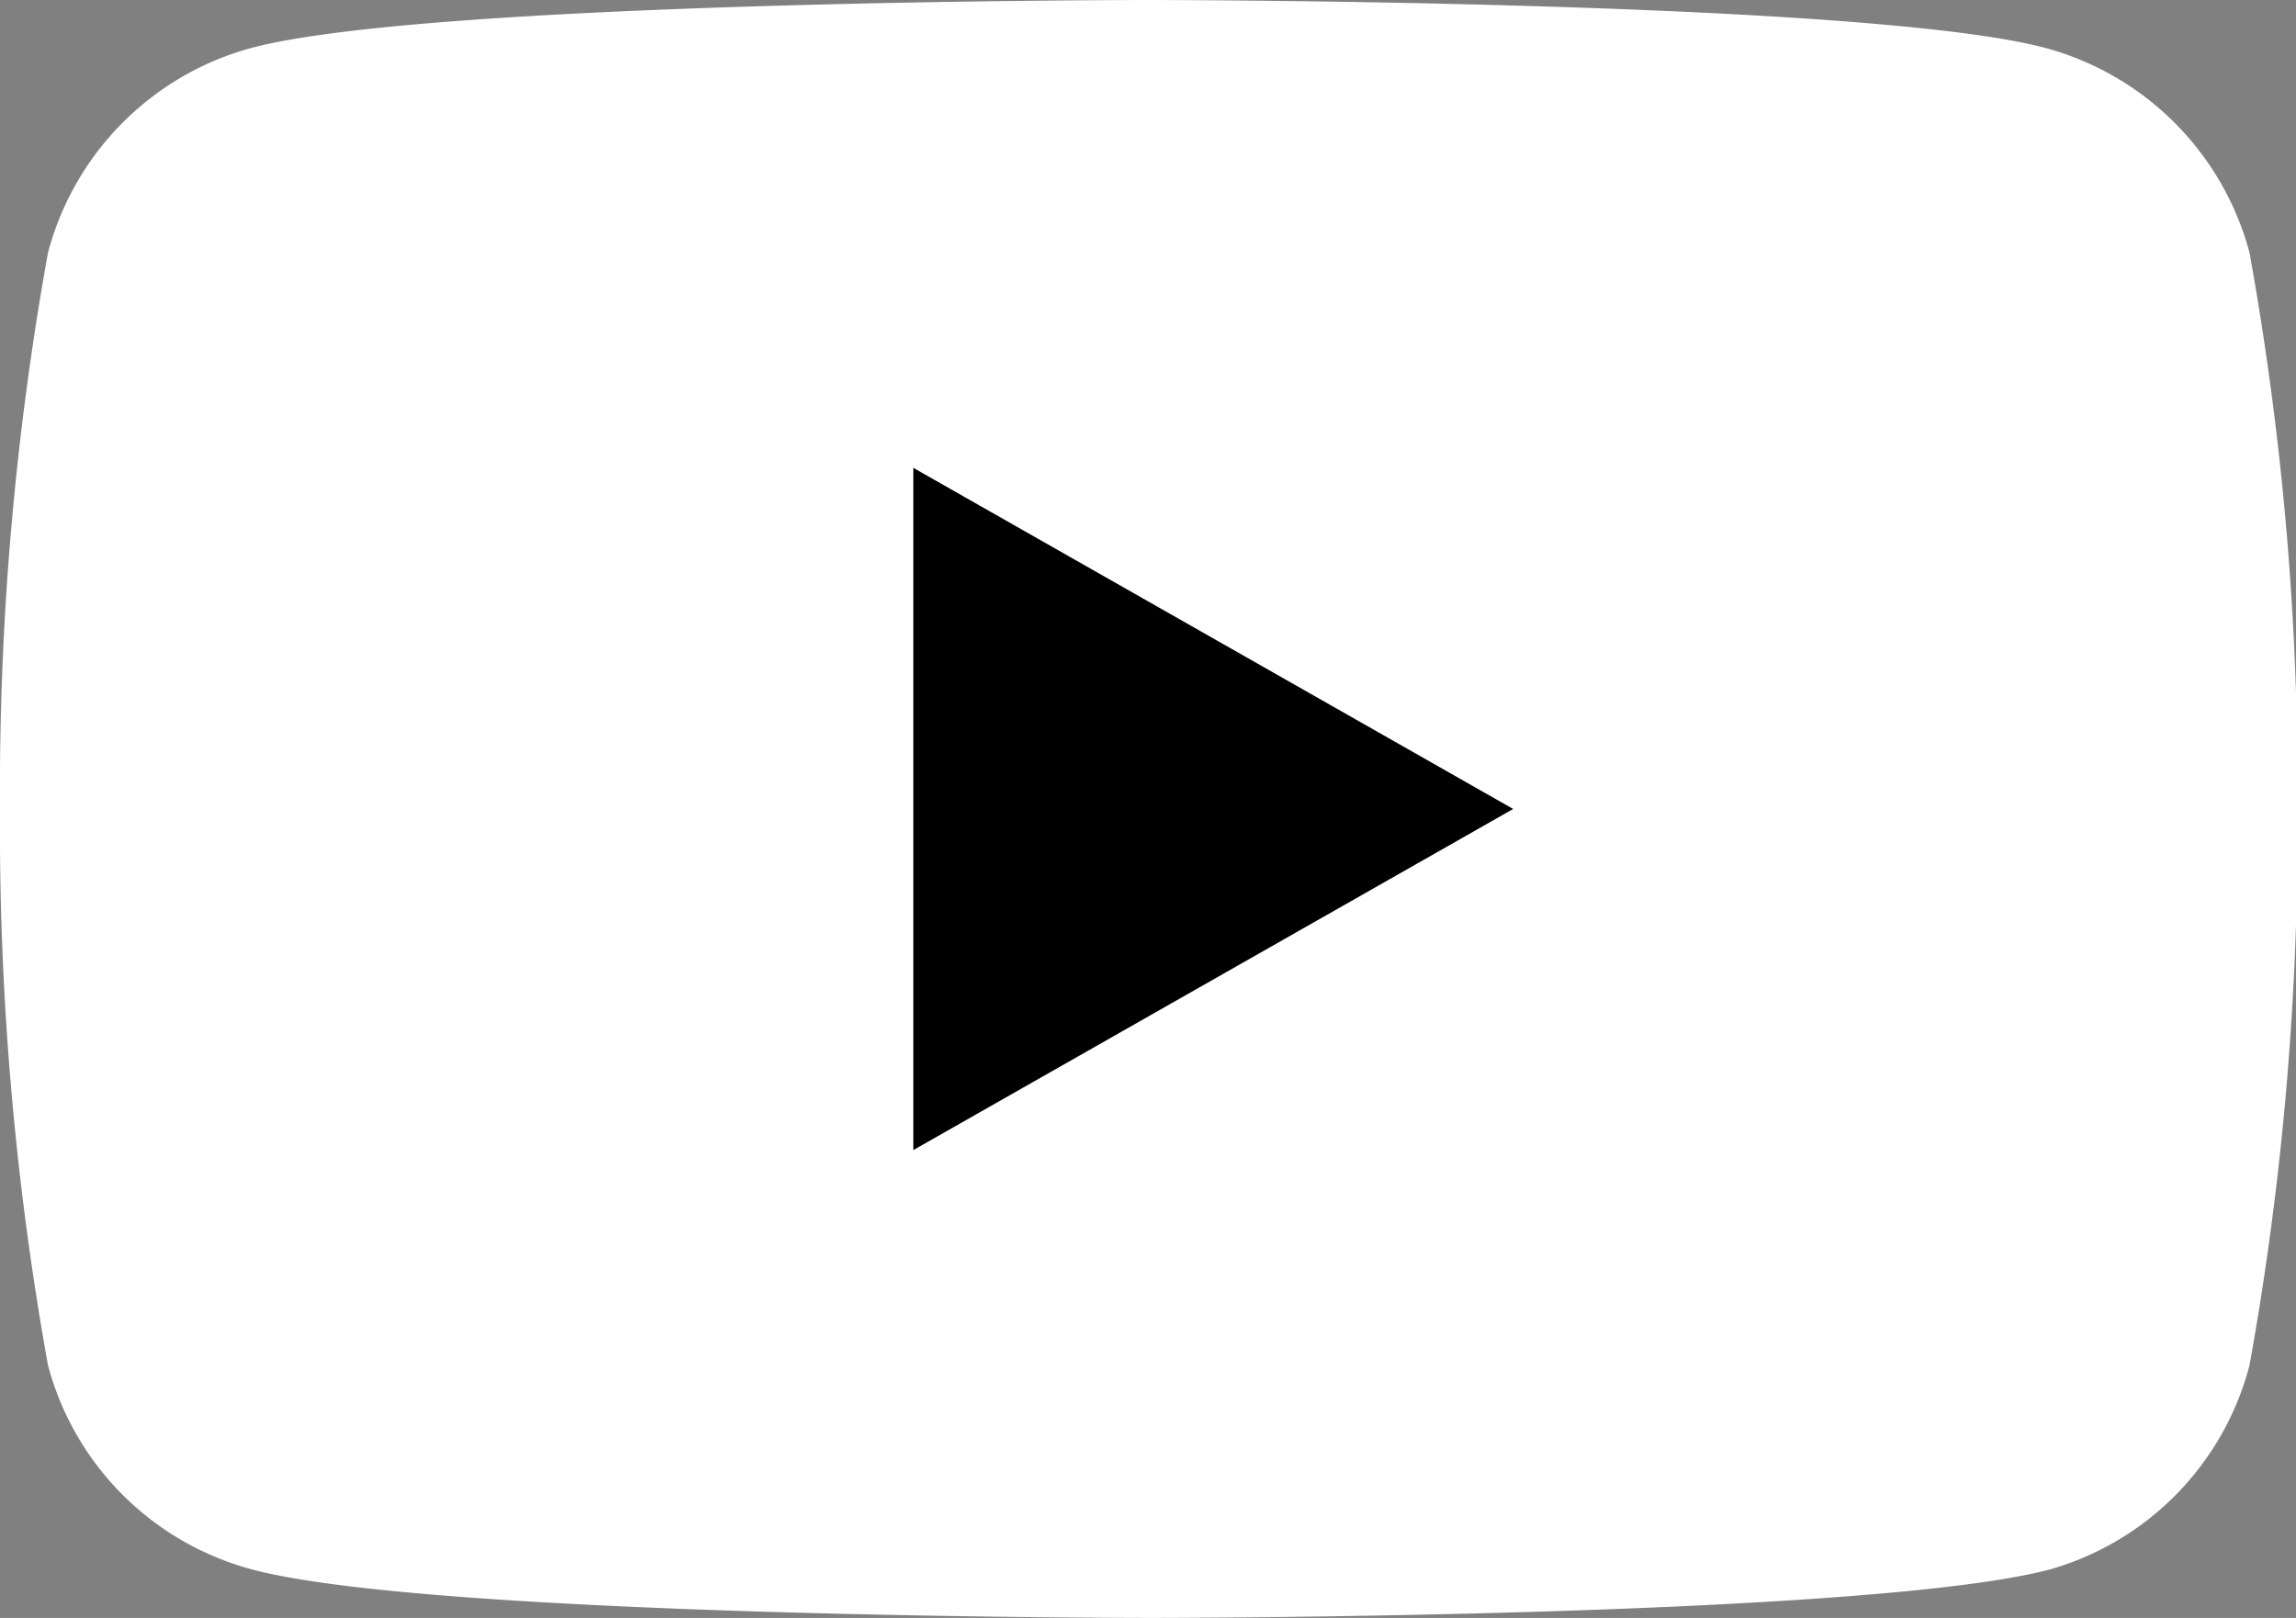
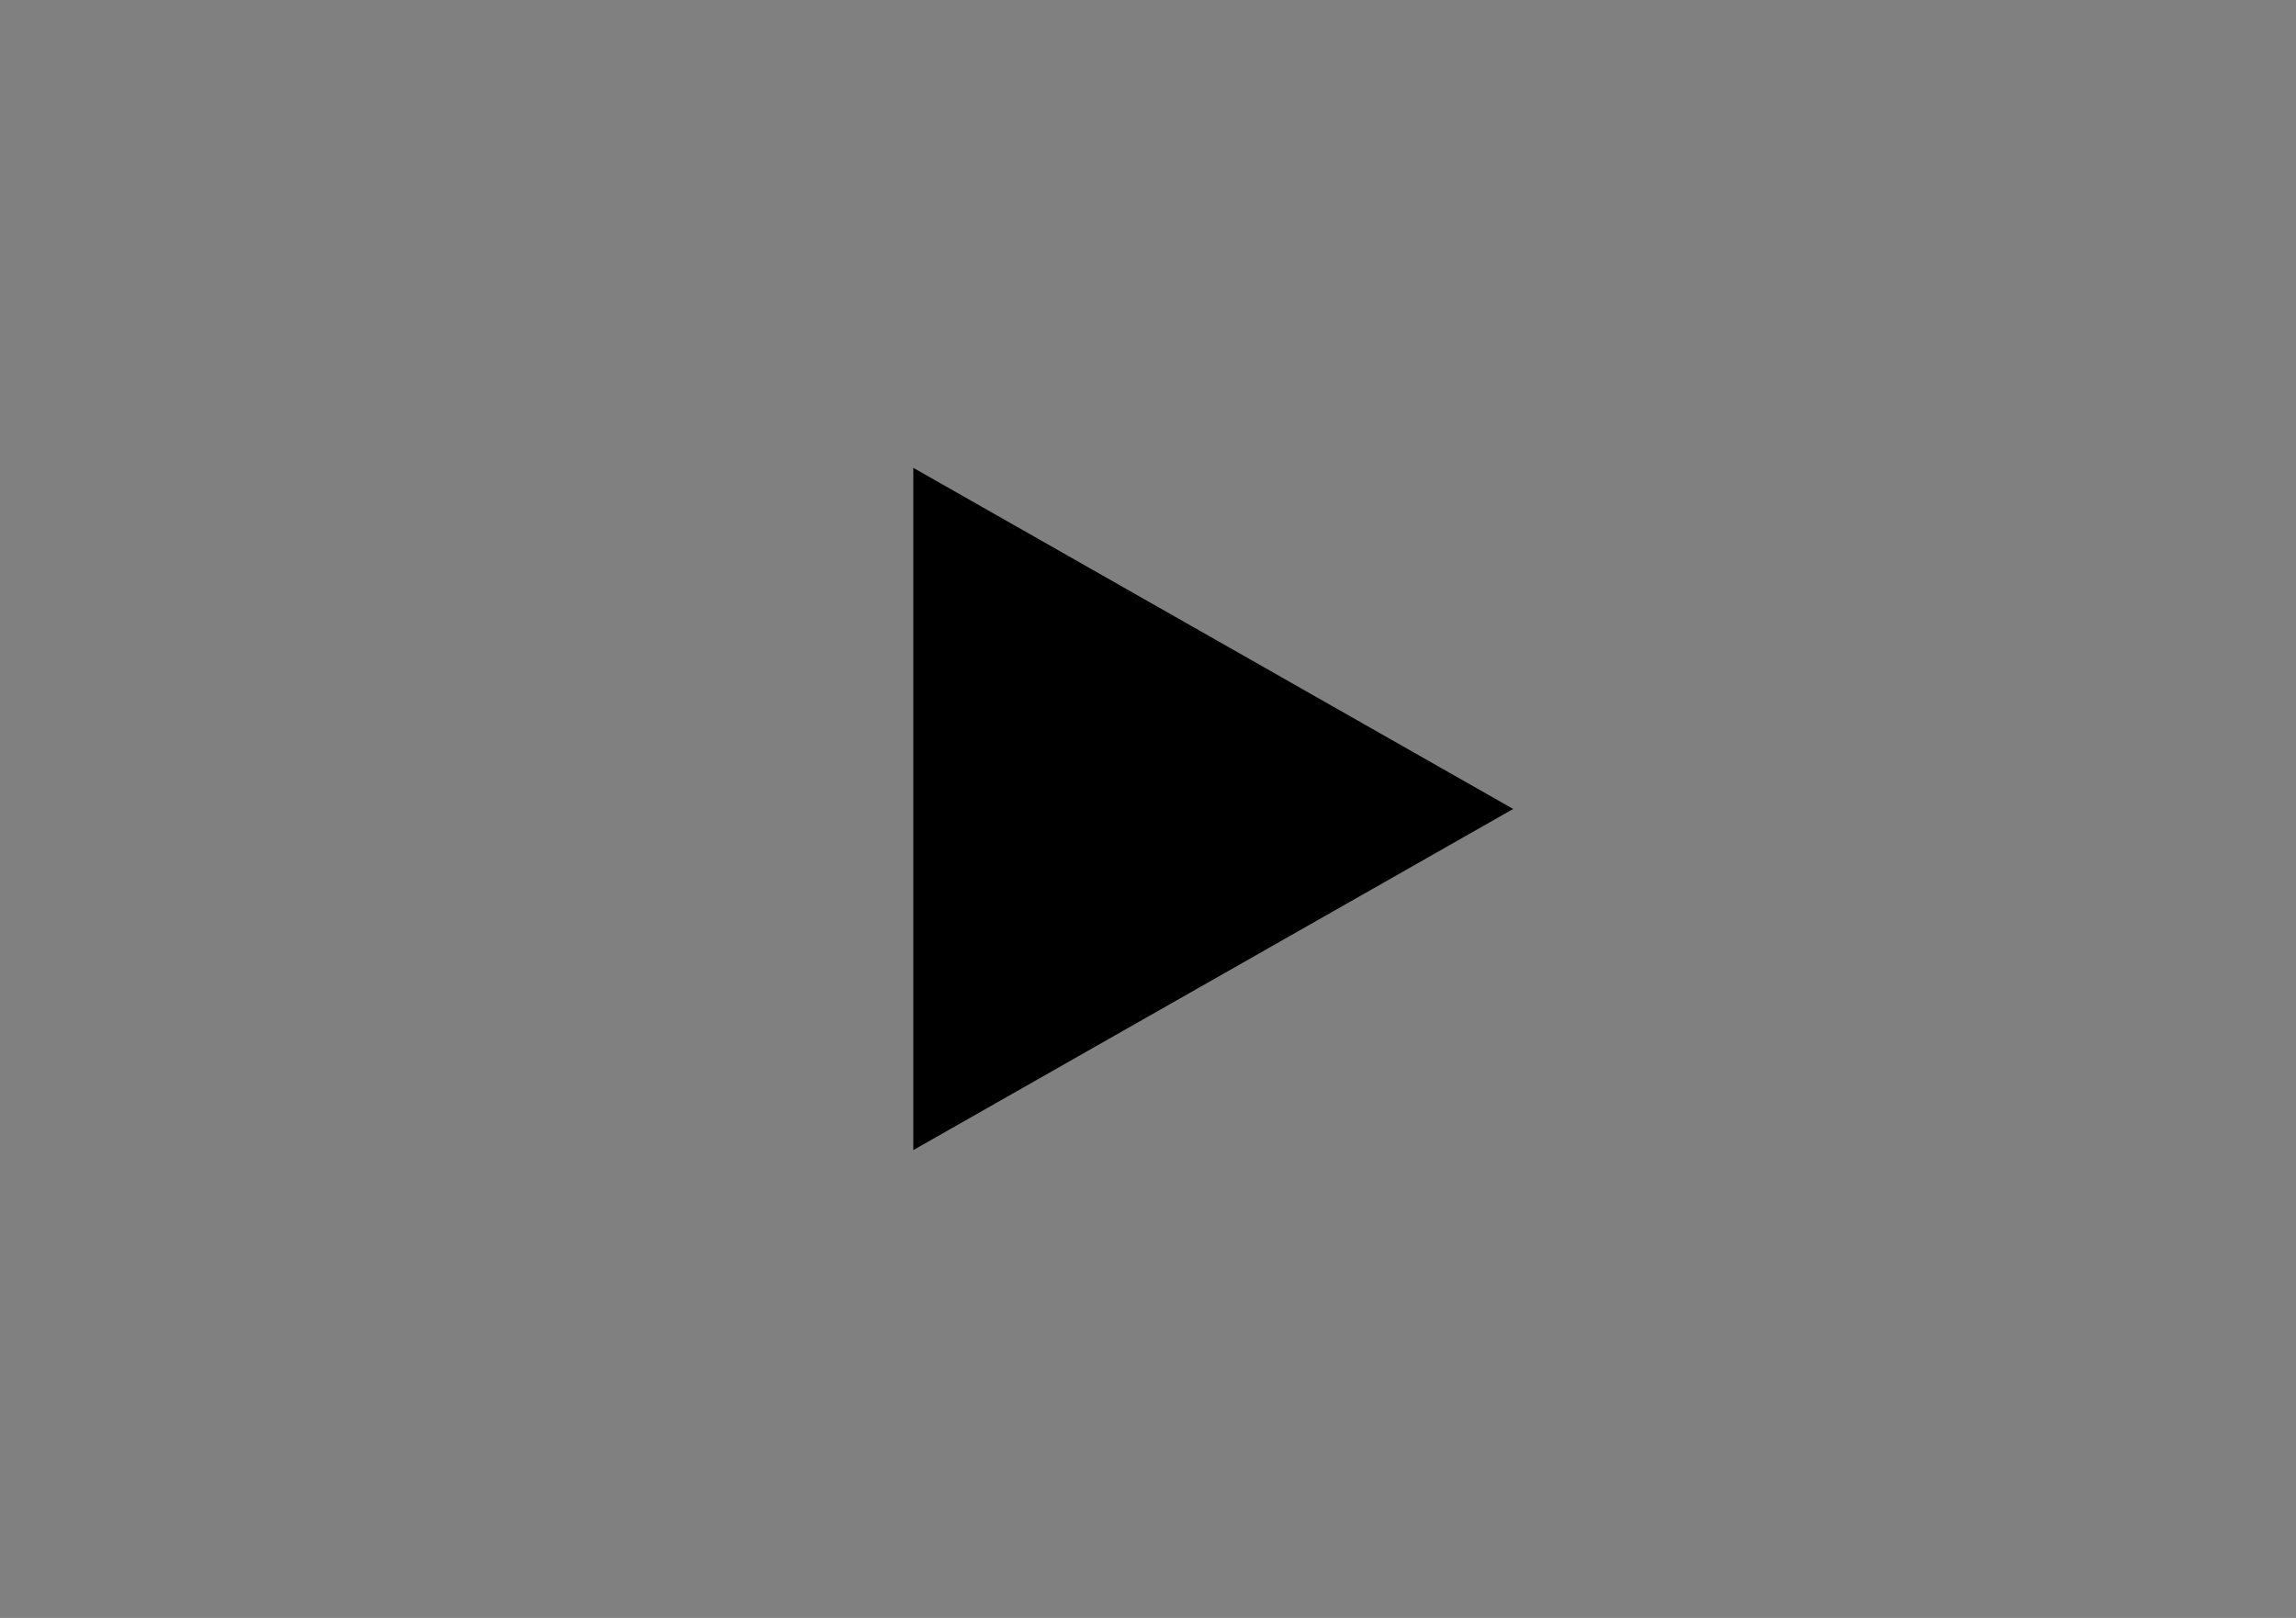
<svg xmlns="http://www.w3.org/2000/svg" viewBox="0 0 30.62 21.58">
  <rect x="0" y="0" width="30.62" height="21.58" fill="#808080" stroke="none" />
  <defs>
    <style>.cls-1{fill:#fff;}</style>
  </defs>
  <g id="レイヤー_2" data-name="レイヤー 2">
    <g id="menu">
-       <path class="cls-1" d="M30,3.37A3.86,3.86,0,0,0,27.28.64C24.89,0,15.31,0,15.31,0S5.74,0,3.35.64A3.85,3.85,0,0,0,.64,3.37,40.35,40.35,0,0,0,0,10.79a40.41,40.41,0,0,0,.64,7.42,3.84,3.84,0,0,0,2.71,2.72c2.39.65,12,.65,12,.65s9.58,0,12-.65A3.84,3.84,0,0,0,30,18.21a40.41,40.41,0,0,0,.64-7.42A40.35,40.35,0,0,0,30,3.37Z" />
      <polygon points="12.18 15.34 12.18 6.24 20.18 10.79 12.18 15.34" />
    </g>
  </g>
</svg>